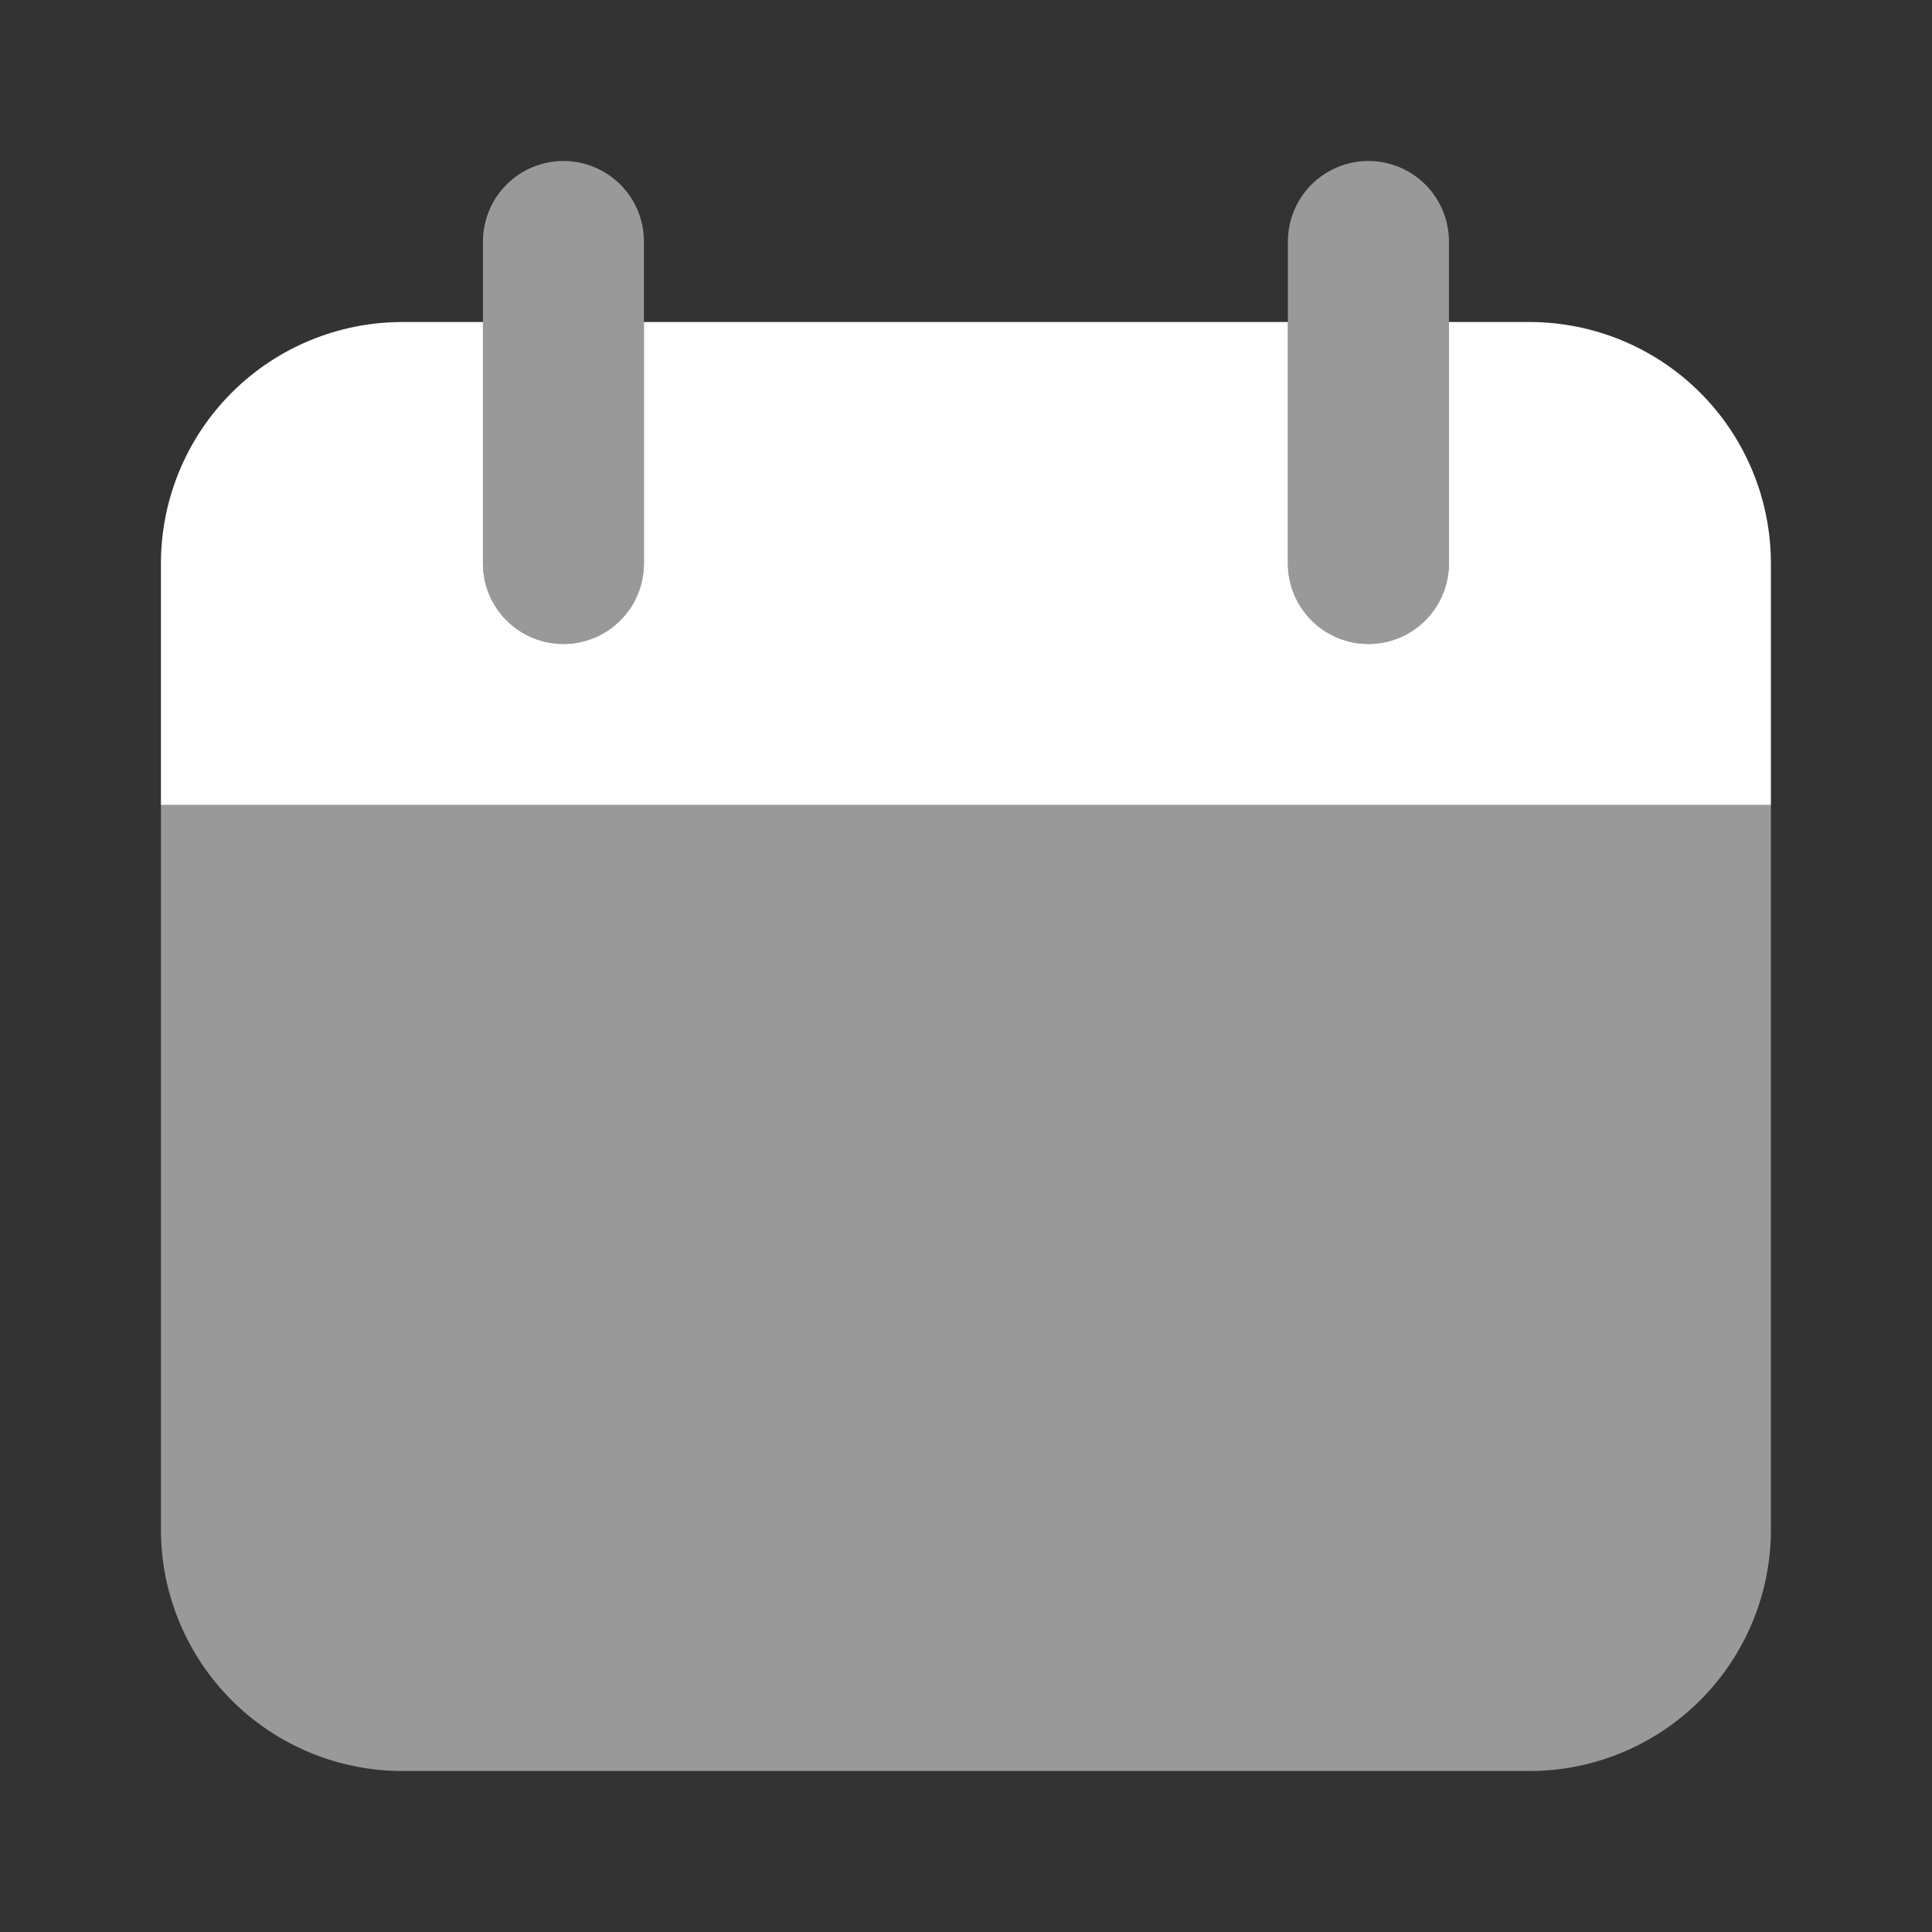
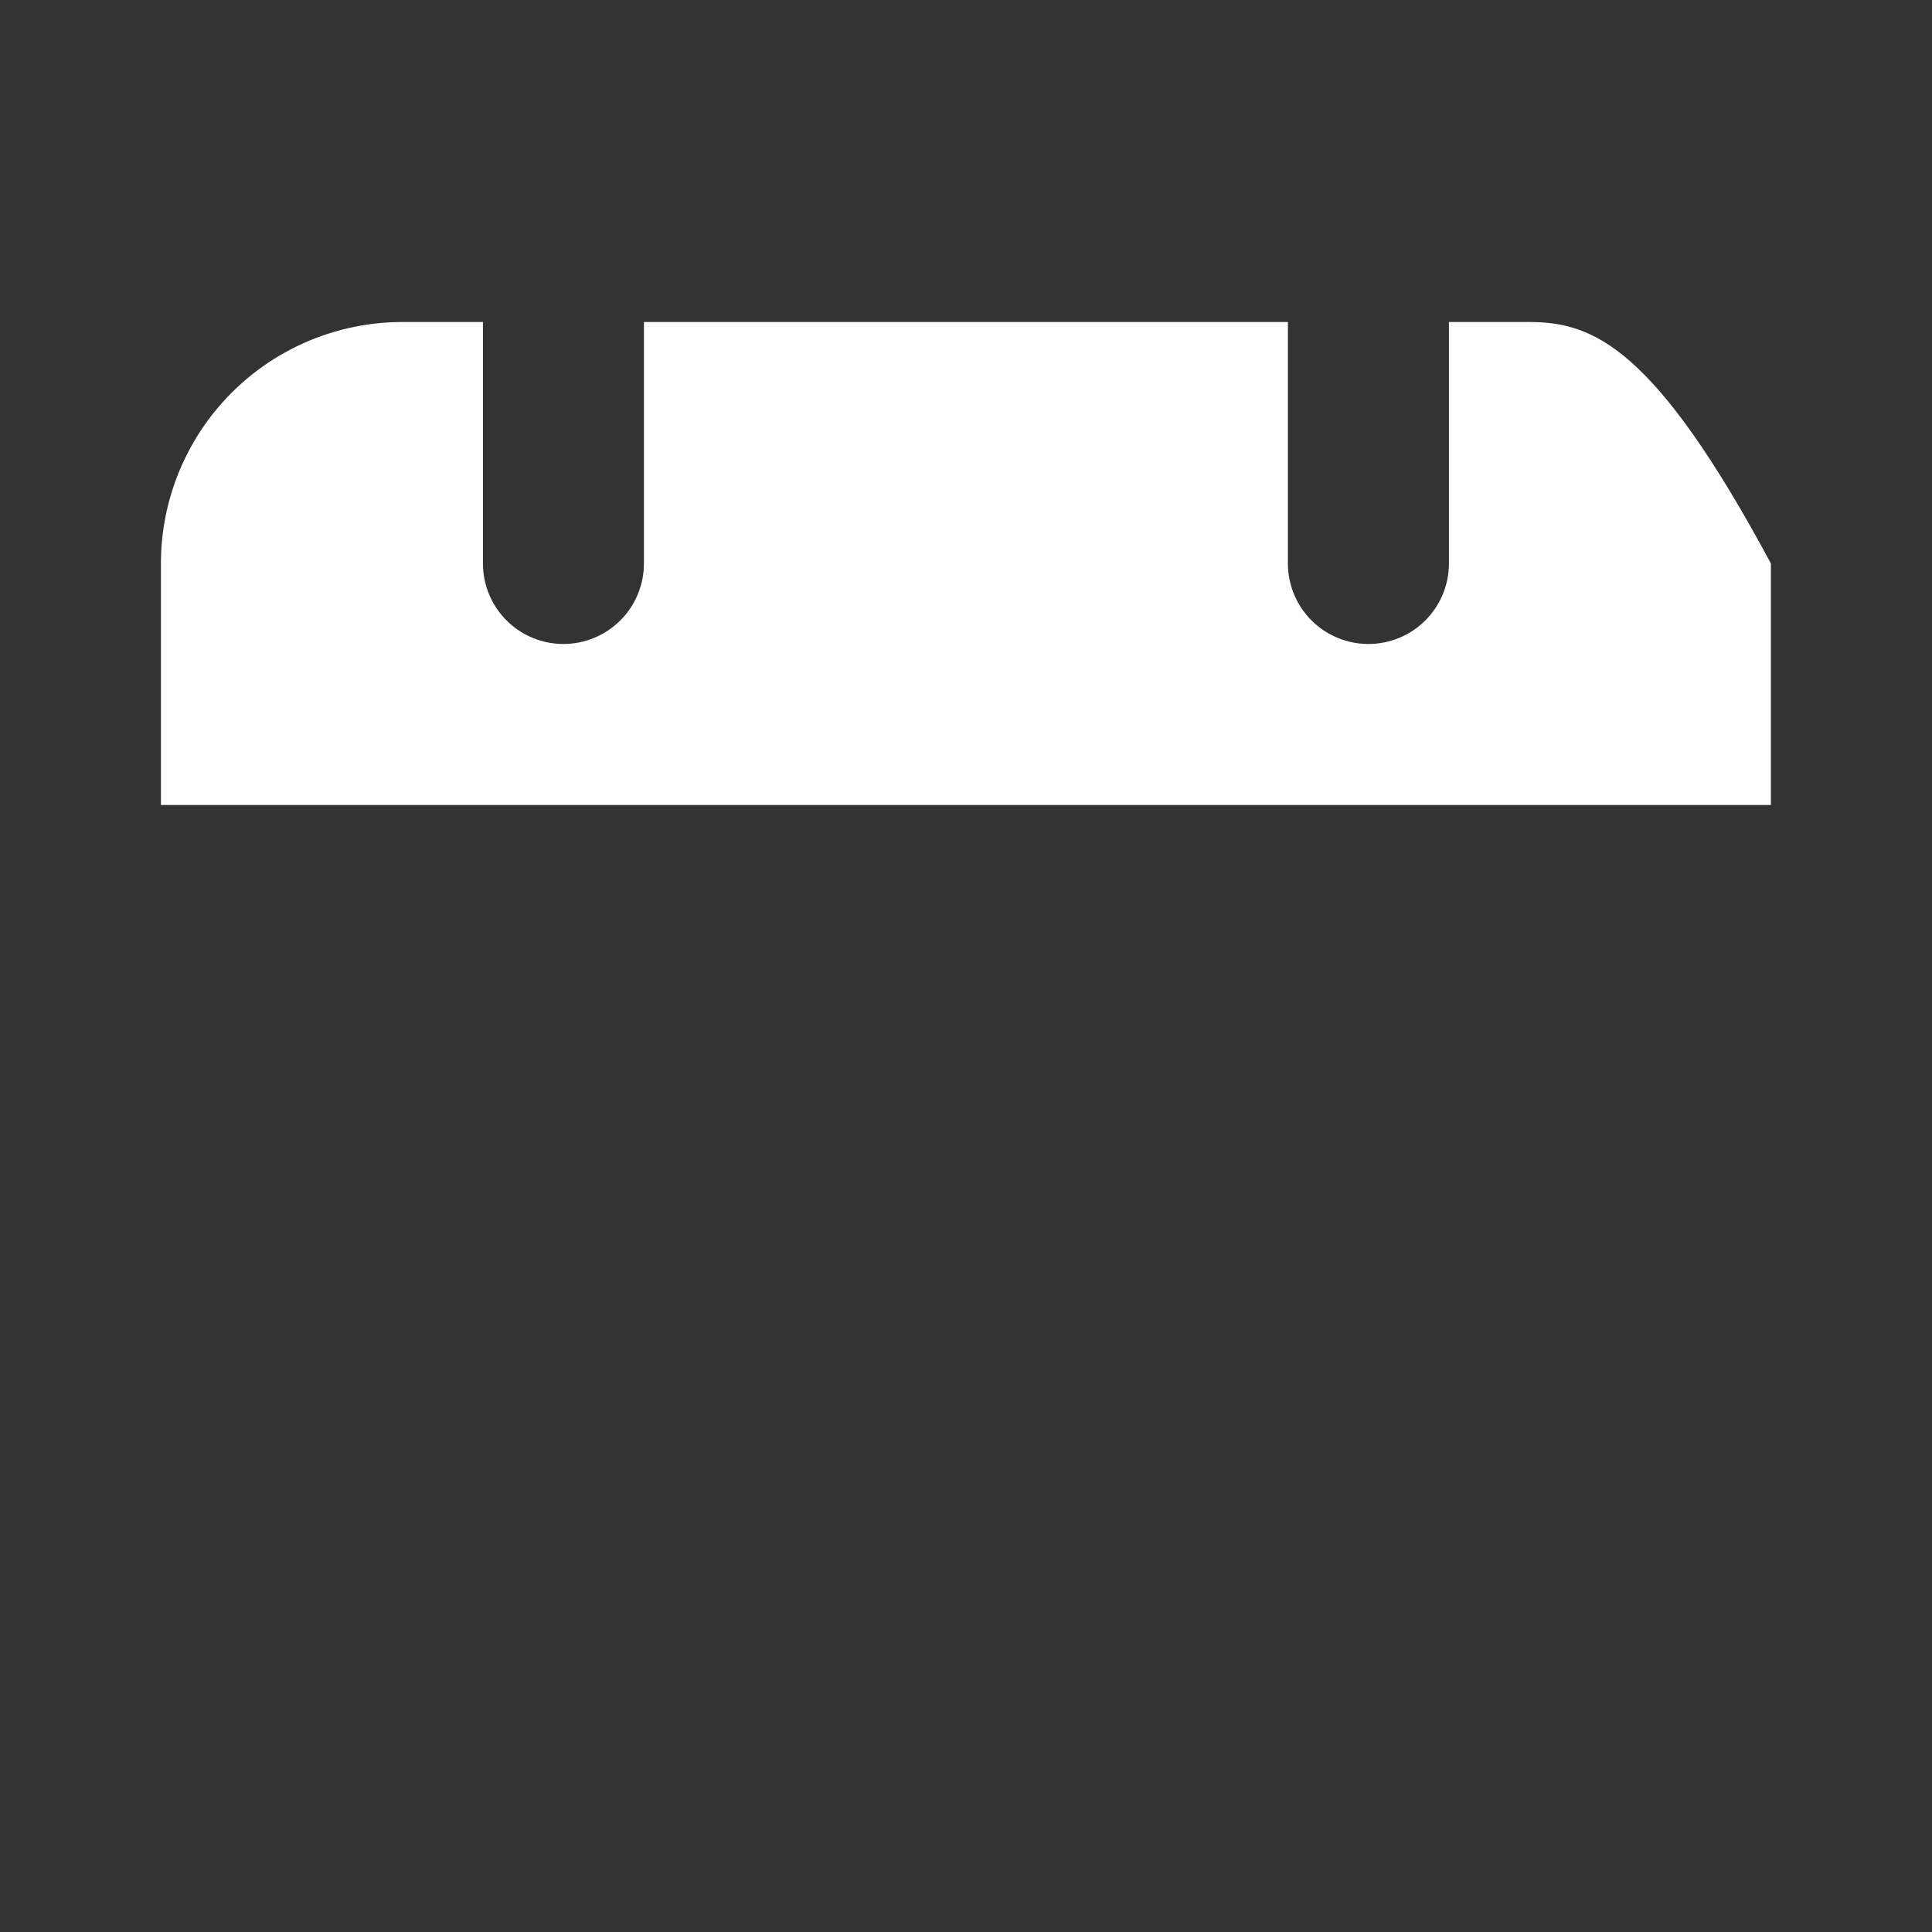
<svg xmlns="http://www.w3.org/2000/svg" width="34" height="34" viewBox="0 0 34 34" fill="none">
  <rect x="0" y="0" width="34" height="34" fill="#333333" stroke="none" />
-   <path opacity="0.5" d="M31.165 14.167H2.832V26.917C2.832 28.044 3.28 29.125 4.077 29.922C4.874 30.719 5.955 31.167 7.082 31.167H26.915C28.043 31.167 29.123 30.719 29.921 29.922C30.718 29.125 31.165 28.044 31.165 26.917V14.167ZM9.915 11.333C9.54 11.333 9.179 11.184 8.914 10.918C8.648 10.653 8.499 10.292 8.499 9.917V4.25C8.499 3.874 8.648 3.514 8.914 3.248C9.179 2.983 9.54 2.833 9.915 2.833C10.291 2.833 10.651 2.983 10.917 3.248C11.183 3.514 11.332 3.874 11.332 4.25V9.917C11.332 10.292 11.183 10.653 10.917 10.918C10.651 11.184 10.291 11.333 9.915 11.333ZM24.082 11.333C23.706 11.333 23.346 11.184 23.08 10.918C22.815 10.653 22.665 10.292 22.665 9.917V4.25C22.665 3.874 22.815 3.514 23.08 3.248C23.346 2.983 23.706 2.833 24.082 2.833C24.458 2.833 24.818 2.983 25.084 3.248C25.349 3.514 25.499 3.874 25.499 4.25V9.917C25.499 10.292 25.349 10.653 25.084 10.918C24.818 11.184 24.458 11.333 24.082 11.333Z" fill="white" />
-   <path d="M26.915 5.667H25.499V9.917C25.499 10.292 25.349 10.653 25.084 10.918C24.818 11.184 24.458 11.333 24.082 11.333C23.706 11.333 23.346 11.184 23.08 10.918C22.815 10.653 22.665 10.292 22.665 9.917V5.667H11.332V9.917C11.332 10.292 11.183 10.653 10.917 10.918C10.651 11.184 10.291 11.333 9.915 11.333C9.54 11.333 9.179 11.184 8.914 10.918C8.648 10.653 8.499 10.292 8.499 9.917V5.667H7.082C5.955 5.667 4.874 6.114 4.077 6.911C3.28 7.708 2.832 8.79 2.832 9.917V14.167H31.165V9.917C31.165 8.79 30.718 7.708 29.921 6.911C29.123 6.114 28.043 5.667 26.915 5.667Z" fill="white" />
+   <path d="M26.915 5.667H25.499V9.917C25.499 10.292 25.349 10.653 25.084 10.918C24.818 11.184 24.458 11.333 24.082 11.333C23.706 11.333 23.346 11.184 23.08 10.918C22.815 10.653 22.665 10.292 22.665 9.917V5.667H11.332V9.917C11.332 10.292 11.183 10.653 10.917 10.918C10.651 11.184 10.291 11.333 9.915 11.333C9.54 11.333 9.179 11.184 8.914 10.918C8.648 10.653 8.499 10.292 8.499 9.917V5.667H7.082C5.955 5.667 4.874 6.114 4.077 6.911C3.28 7.708 2.832 8.79 2.832 9.917V14.167H31.165V9.917C29.123 6.114 28.043 5.667 26.915 5.667Z" fill="white" />
</svg>